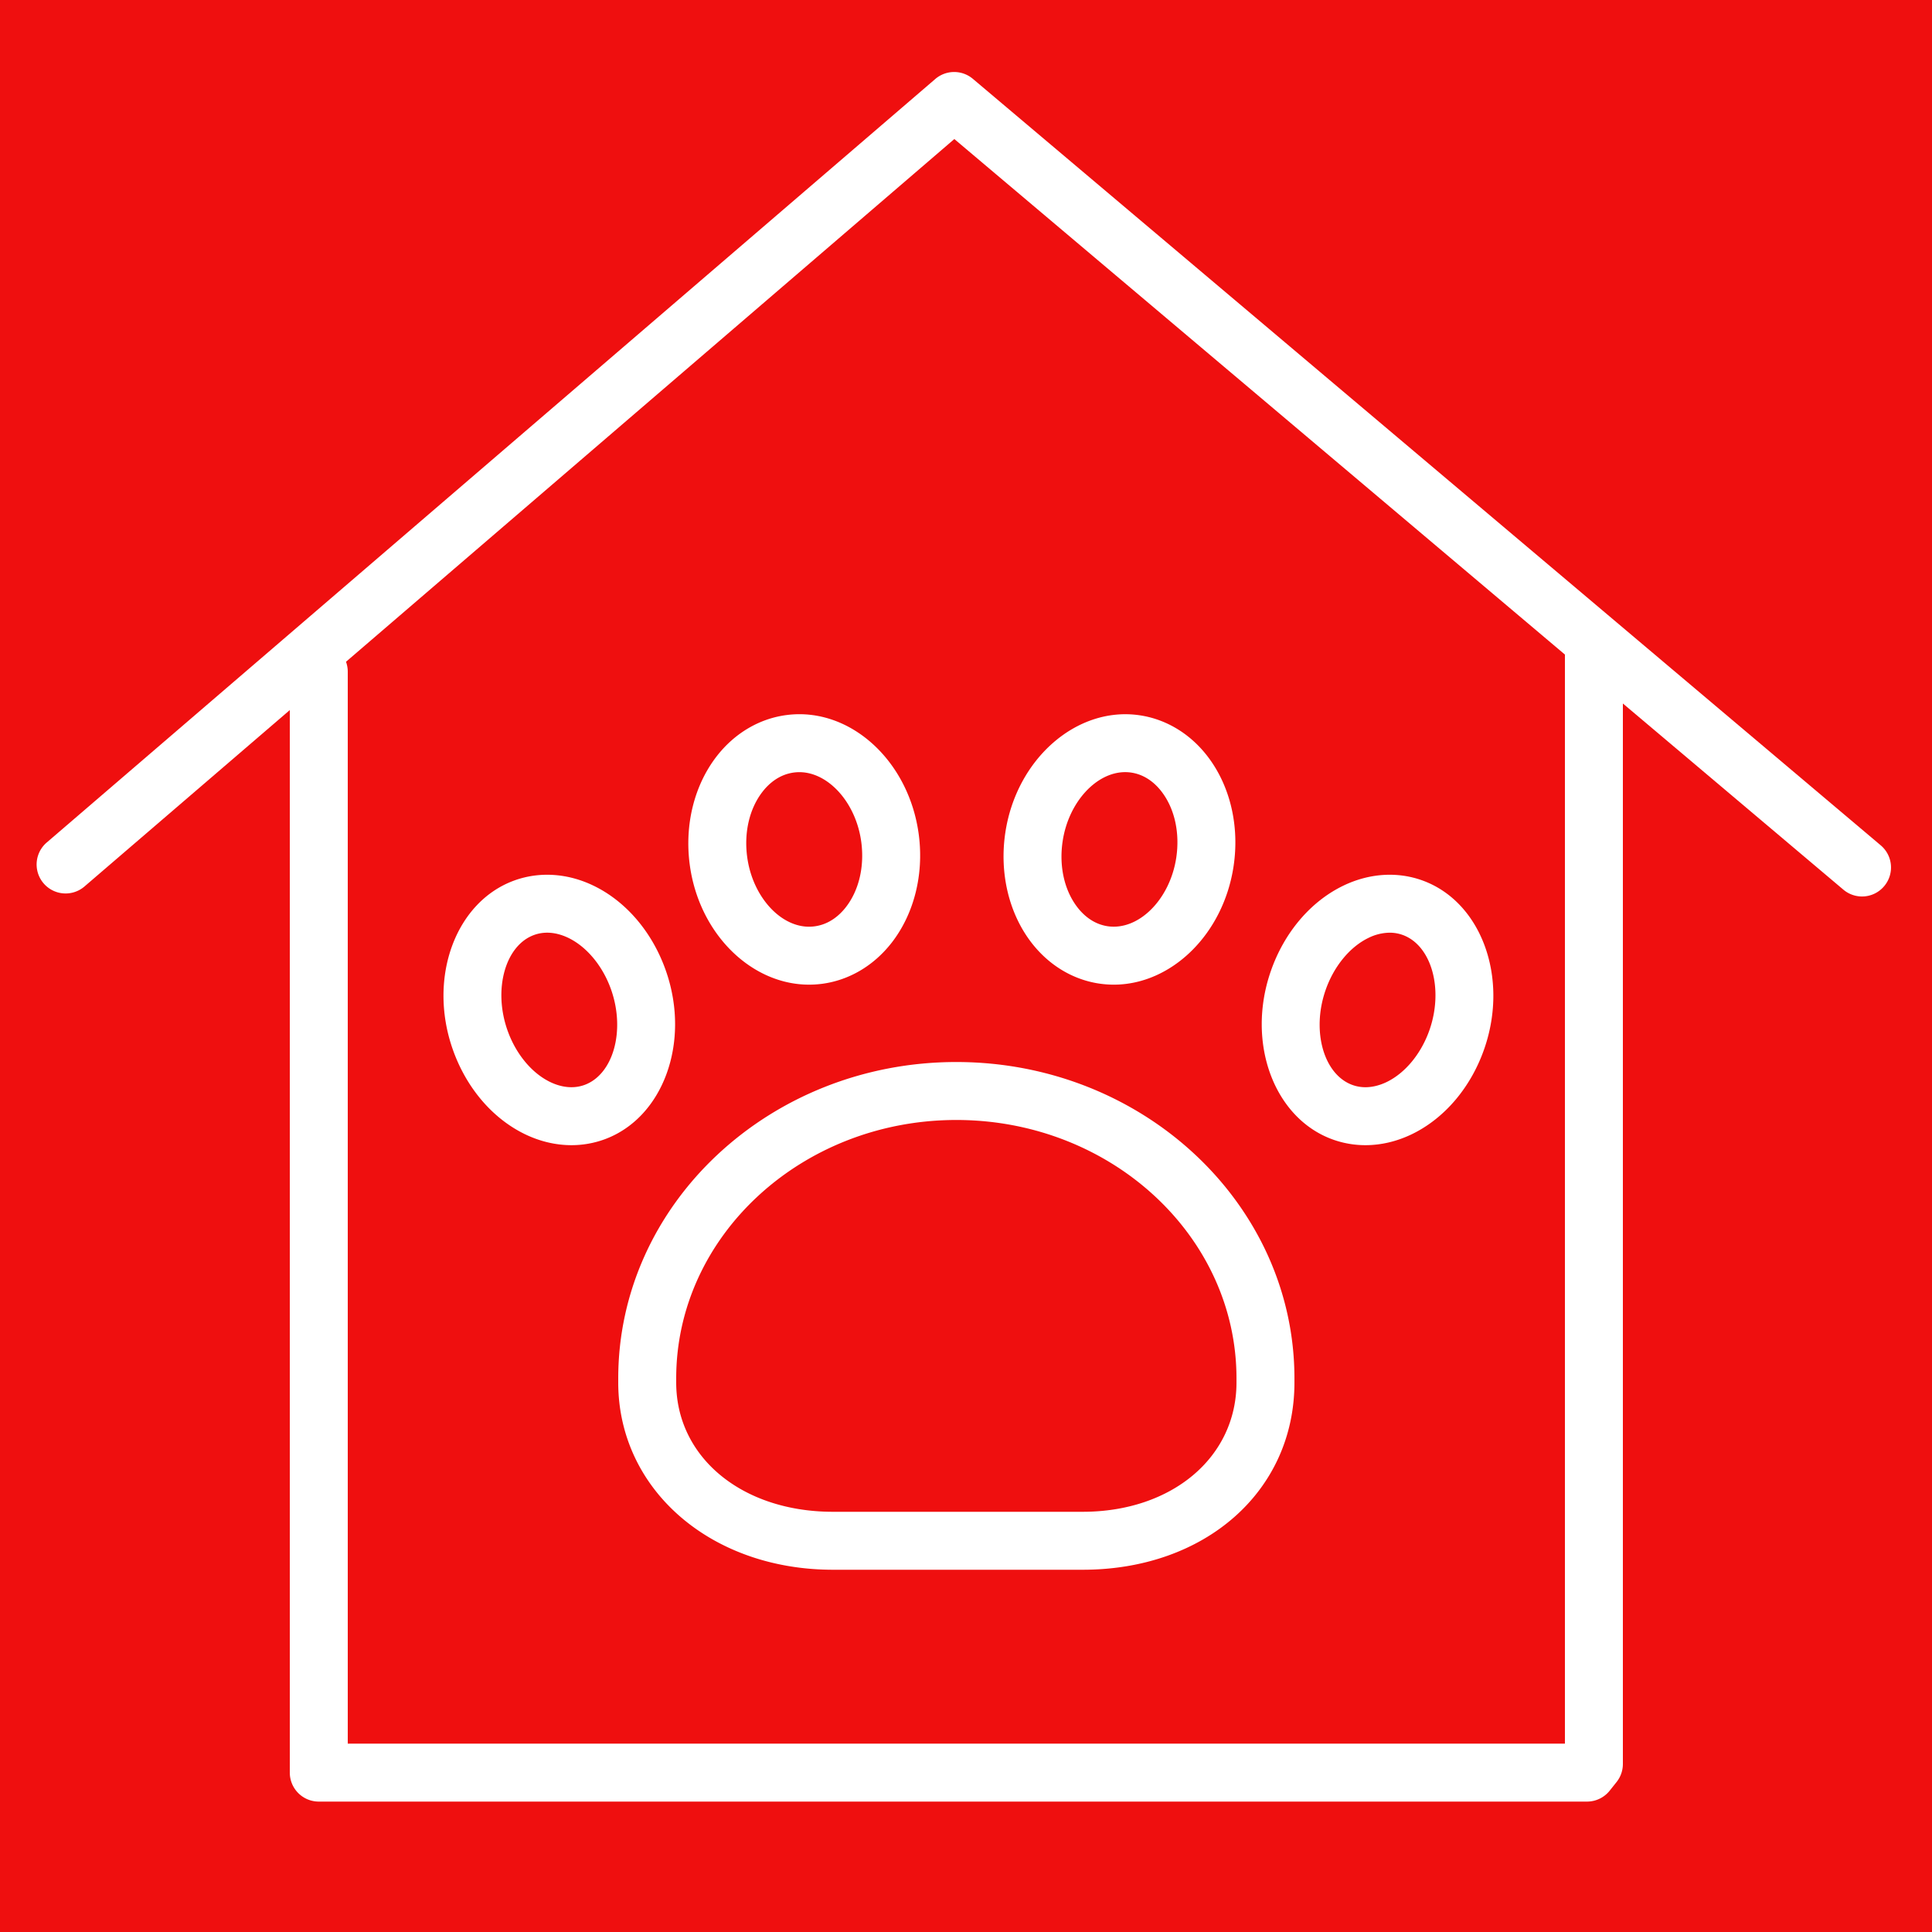
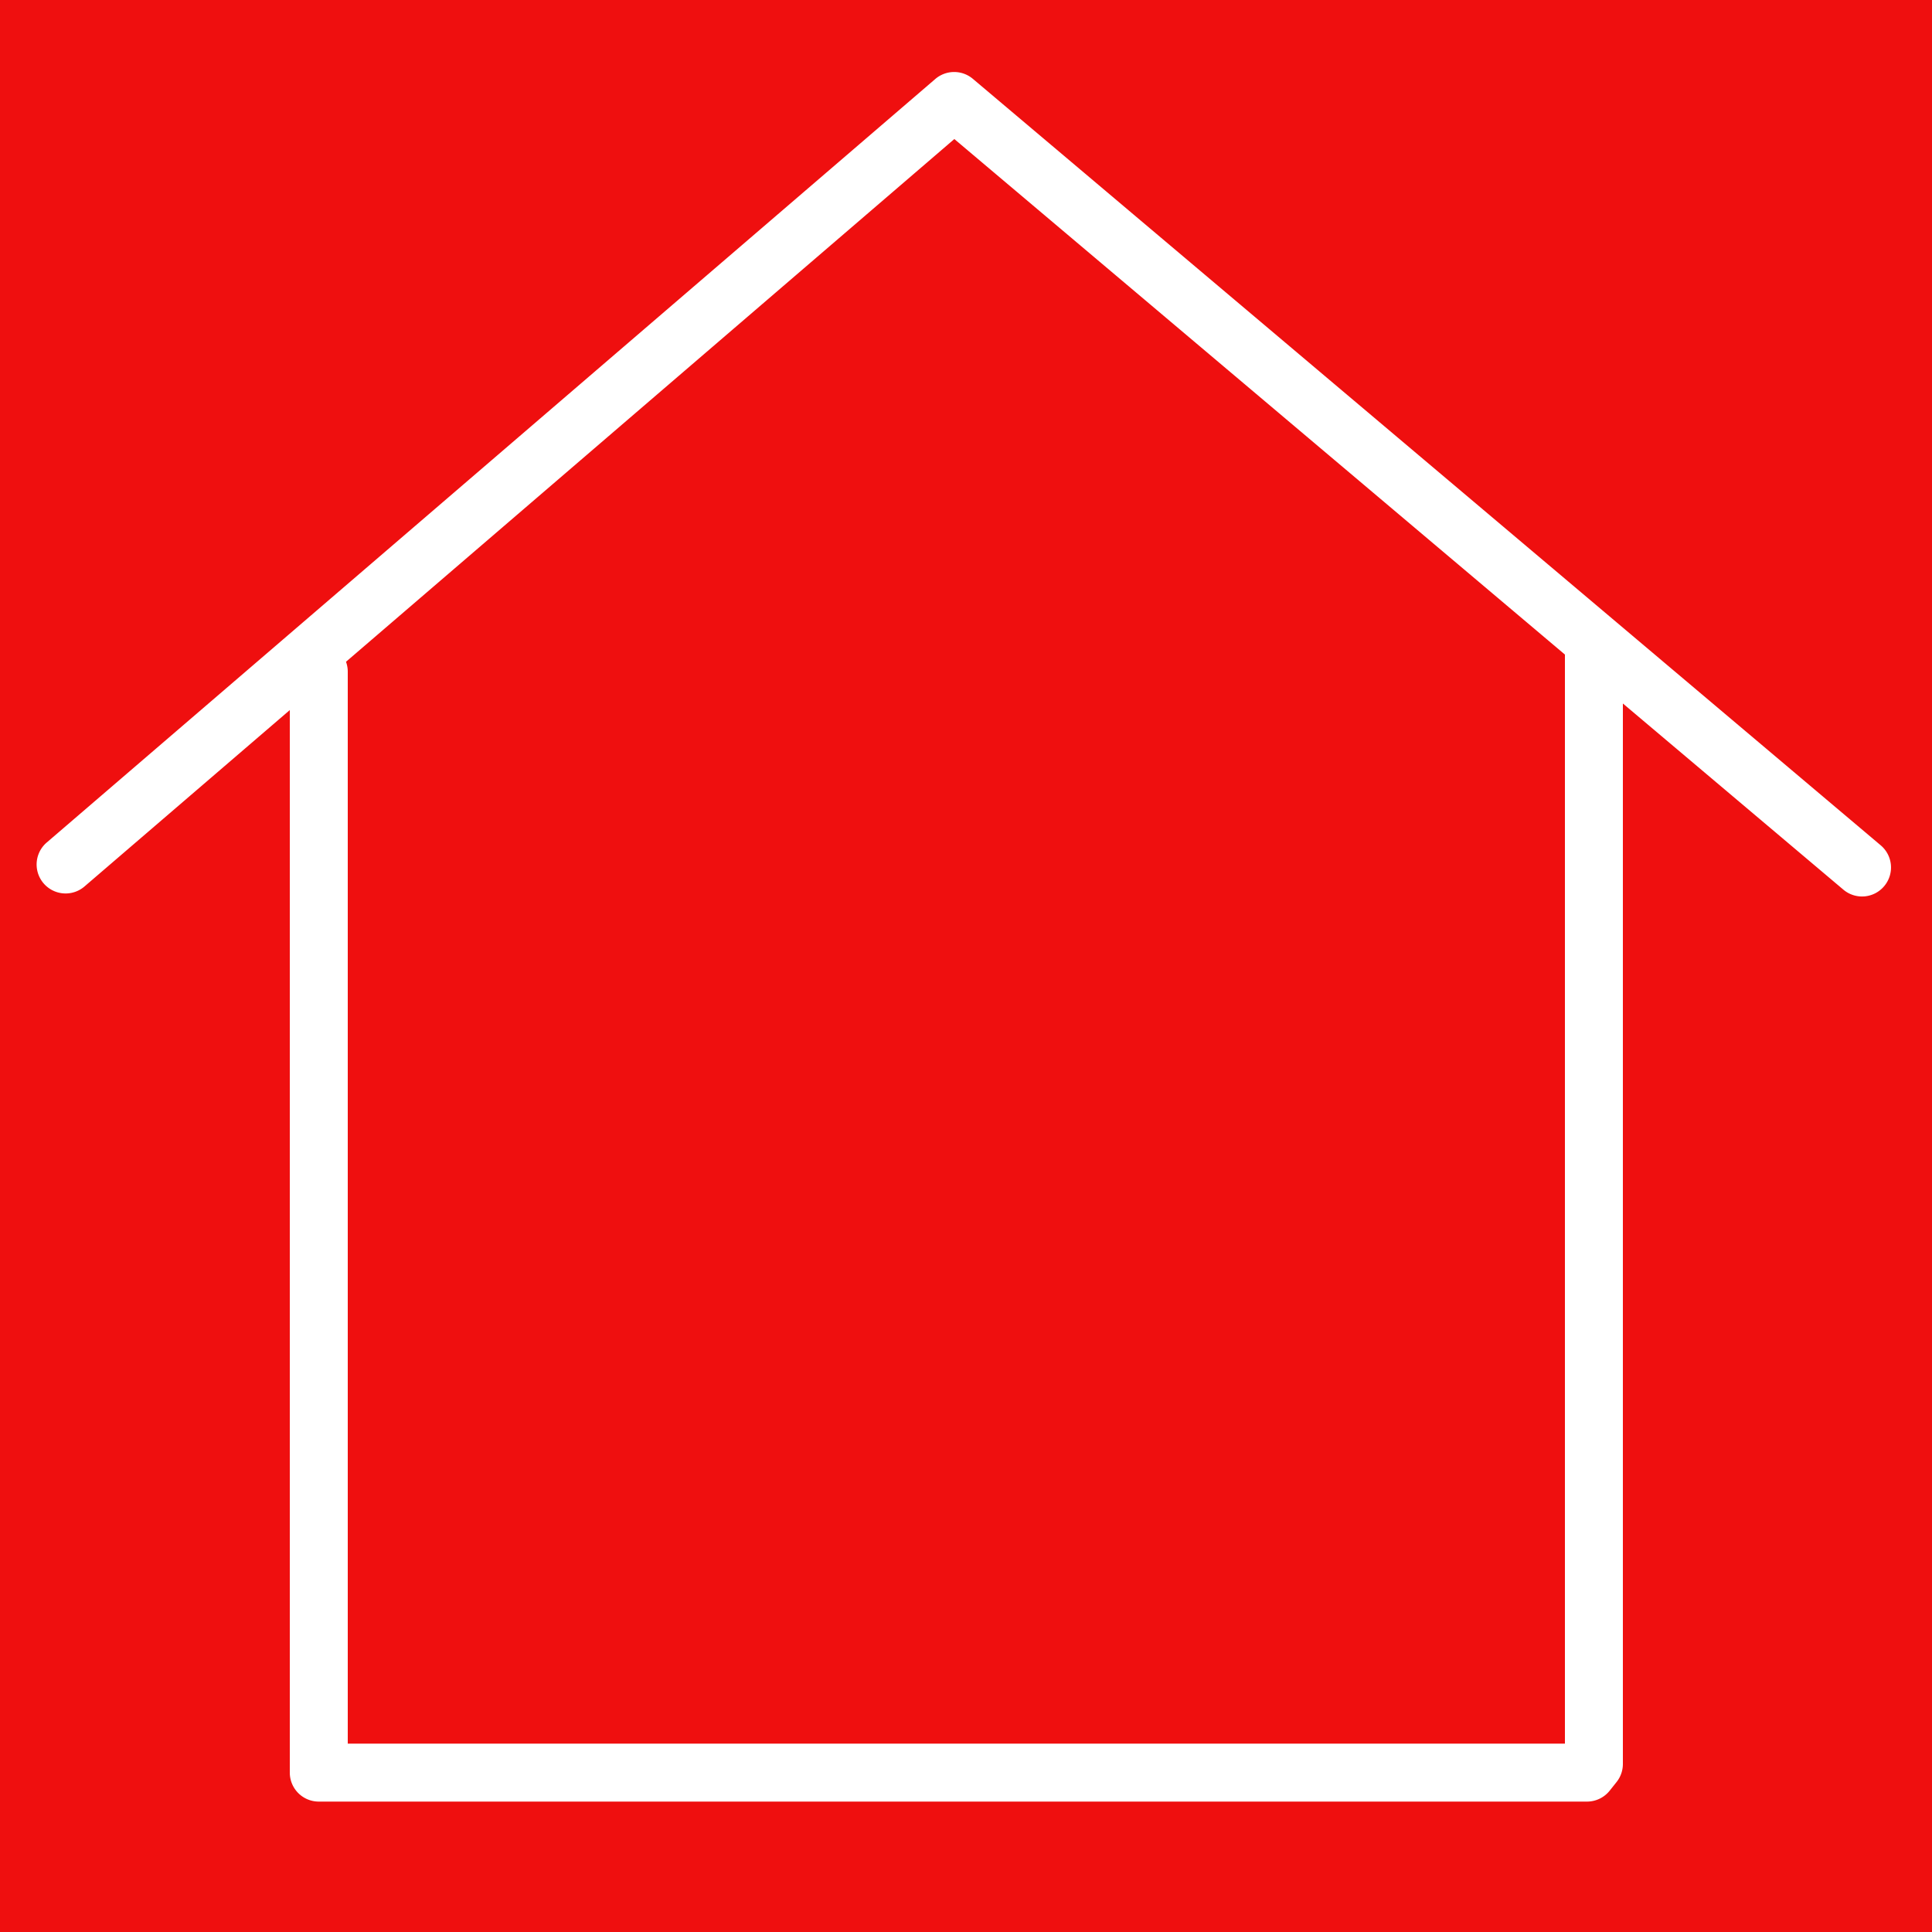
<svg xmlns="http://www.w3.org/2000/svg" viewBox="0 0 100 100" fill-rule="evenodd">
  <rect x="0" y="0" width="100" height="100" fill="#ef0f0f" />
  <g fill="#ffffff">
    <path d="M97.346 43.754 50.355 4.081a1.5 1.5 0 0 0-1.945.008L2.4 43.624a1.5 1.5 0 0 0 1.955 2.275L15 36.753V91.75a1.5 1.5 0 0 0 1.5 1.5h65.643c.456 0 .889-.208 1.173-.564l.357-.448c.212-.266.327-.596.327-.936V36.413l11.41 9.633a1.496 1.496 0 0 0 2.114-.178 1.5 1.5 0 0 0-.178-2.114zM81 90.25H18v-55.5a1.49 1.49 0 0 0-.091-.497L49.396 7.197 81 33.88v56.37z" />
-     <path d="M41.879 50.966c.212 0 .425-.014.64-.04 1.416-.178 2.708-.938 3.641-2.141 1.153-1.489 1.663-3.518 1.398-5.567-.496-3.834-3.554-6.623-6.824-6.21-1.415.177-2.708.937-3.64 2.14-1.153 1.489-1.663 3.518-1.398 5.568.462 3.582 3.165 6.25 6.183 6.25zm-2.414-9.982c.312-.402.849-.901 1.642-1a2.16 2.16 0 0 1 .266-.017c1.511 0 2.945 1.592 3.209 3.634.164 1.264-.126 2.484-.794 3.347-.311.402-.849.902-1.642 1.001-1.608.206-3.196-1.456-3.475-3.618-.164-1.265.126-2.484.794-3.347zm17.437 9.927c.25.036.499.055.745.055 2.973 0 5.67-2.593 6.202-6.126.309-2.048-.158-4.091-1.281-5.605-.904-1.221-2.178-2.007-3.585-2.213-3.24-.475-6.37 2.245-6.947 6.072-.308 2.048.16 4.091 1.282 5.605.905 1.219 2.178 2.005 3.584 2.212zm-1.899-7.372c.304-2.02 1.744-3.573 3.235-3.573.104 0 .206.007.31.022.785.116 1.309.625 1.61 1.032.651.878.915 2.107.725 3.373-.325 2.158-1.94 3.781-3.544 3.55-.785-.116-1.309-.625-1.61-1.031-.652-.879-.917-2.108-.726-3.373zm13.975 15.439a4.974 4.974 0 0 0 1.695.296c.799 0 1.611-.188 2.384-.558 1.712-.819 3.09-2.446 3.781-4.463 1.263-3.687-.178-7.58-3.211-8.68-1.297-.471-2.745-.377-4.08.261-1.712.82-3.09 2.446-3.781 4.463-1.264 3.686.176 7.581 3.212 8.681zm-.374-7.708c.426-1.242 1.263-2.262 2.239-2.73a2.542 2.542 0 0 1 1.086-.264c.217 0 .444.034.676.118 1.48.537 2.119 2.775 1.396 4.887-.426 1.242-1.263 2.263-2.239 2.73-.426.203-1.078.394-1.762.146-1.481-.537-2.121-2.775-1.396-4.887zM32 71.343v.216c0 5.525 4.778 9.691 11.115 9.691h12.924C62.391 81.25 67 77.174 67 71.559v-.216c0-9.028-7.851-16.373-17.5-16.373S32 62.314 32 71.343zM49.5 57.97c7.995 0 14.5 5.999 14.5 13.373v.216c0 3.877-3.348 6.691-7.961 6.691H43.115c-4.702 0-8.115-2.814-8.115-6.691v-.216c0-7.374 6.505-13.373 14.5-13.373zm-15.016-7.673c-.691-2.017-2.069-3.644-3.781-4.463-1.333-.638-2.782-.732-4.08-.261-3.033 1.1-4.474 4.994-3.21 8.68.691 2.017 2.069 3.644 3.78 4.463.773.37 1.585.558 2.385.558a4.98 4.98 0 0 0 1.696-.296c3.034-1.1 4.474-4.995 3.21-8.681zm-4.233 5.86c-.684.247-1.337.057-1.763-.147-.976-.467-1.812-1.487-2.238-2.729-.724-2.112-.085-4.351 1.395-4.887.686-.249 1.337-.057 1.763.146.976.468 1.813 1.488 2.239 2.73.723 2.113.084 4.35-1.396 4.887z" />
  </g>
</svg>